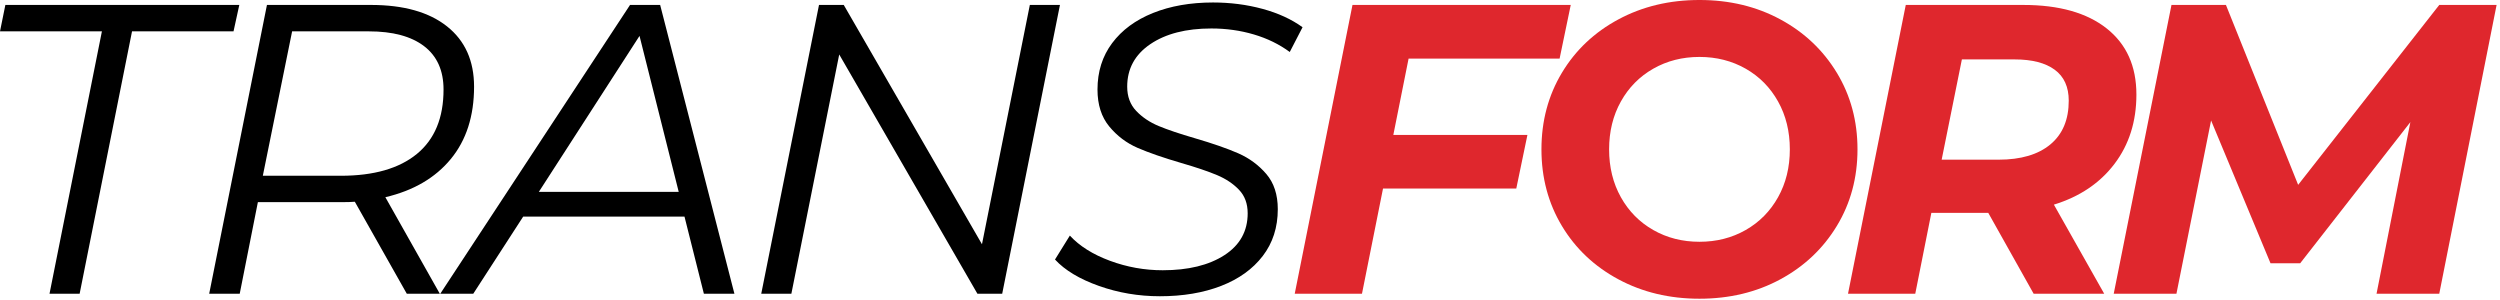
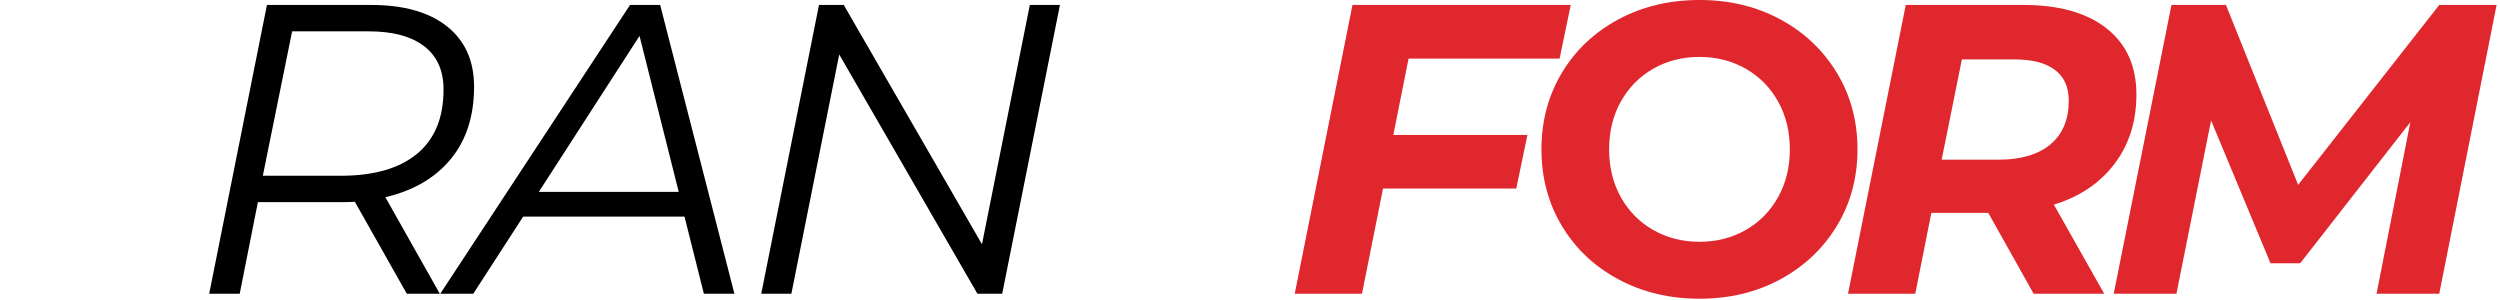
<svg xmlns="http://www.w3.org/2000/svg" width="100%" height="100%" viewBox="0 0 541 65" version="1.1" xml:space="preserve" style="fill-rule:evenodd;clip-rule:evenodd;stroke-linejoin:round;stroke-miterlimit:2;">
  <g>
-     <path d="M22.053,6.786l-22.053,-0l1.161,-5.715l50.624,0l-1.25,5.715l-21.964,-0l-11.339,56.785l-6.518,0l11.339,-56.785Z" style="fill-rule:nonzero;" />
    <path d="M102.589,18.75c-0,6.369 -1.682,11.592 -5.045,15.669c-3.363,4.078 -8.08,6.831 -14.152,8.259l11.786,20.893l-7.143,0l-11.25,-19.911c-0.655,0.06 -1.726,0.09 -3.214,0.09l-17.768,-0l-3.928,19.821l-6.607,0l12.499,-62.5l22.5,0c7.084,0 12.575,1.548 16.473,4.643c3.899,3.095 5.849,7.441 5.849,13.036Zm-28.839,19.285c7.142,0 12.633,-1.577 16.473,-4.732c3.839,-3.154 5.759,-7.797 5.759,-13.928c-0,-4.107 -1.399,-7.232 -4.197,-9.375c-2.797,-2.143 -6.786,-3.214 -11.964,-3.214l-16.607,-0l-6.339,31.249l16.875,0Z" style="fill-rule:nonzero;" />
    <path d="M148.124,46.875l-34.91,-0l-10.804,16.696l-7.143,0l41.071,-62.5l6.518,0l16.072,62.5l-6.608,0l-4.196,-16.696Zm-1.25,-5.357l-8.482,-33.75l-21.786,33.75l30.268,-0Z" style="fill-rule:nonzero;" />
    <path d="M229.374,1.071l-12.5,62.5l-5.358,0l-29.91,-51.785l-10.357,51.785l-6.518,0l12.5,-62.5l5.357,0l29.911,51.786l10.357,-51.786l6.518,0Z" style="fill-rule:nonzero;" />
-     <path d="M250.981,64.107c-4.584,-0 -8.974,-0.744 -13.17,-2.232c-4.196,-1.488 -7.366,-3.393 -9.509,-5.715l3.214,-5.178c2.084,2.262 4.971,4.077 8.661,5.446c3.69,1.369 7.5,2.054 11.429,2.054c5.535,-0 9.985,-1.087 13.348,-3.259c3.363,-2.173 5.044,-5.194 5.044,-9.063c0,-2.083 -0.625,-3.779 -1.875,-5.089c-1.25,-1.309 -2.827,-2.366 -4.732,-3.169c-1.905,-0.804 -4.494,-1.682 -7.768,-2.634c-3.869,-1.131 -7.009,-2.218 -9.419,-3.259c-2.411,-1.042 -4.464,-2.59 -6.161,-4.643c-1.696,-2.054 -2.545,-4.717 -2.545,-7.991c0,-3.869 1.057,-7.217 3.17,-10.045c2.113,-2.827 5.06,-5 8.839,-6.518c3.78,-1.517 8.11,-2.276 12.991,-2.276c3.75,-0 7.322,0.461 10.715,1.384c3.392,0.922 6.279,2.247 8.66,3.973l-2.768,5.357c-2.262,-1.667 -4.851,-2.932 -7.767,-3.795c-2.917,-0.863 -5.983,-1.294 -9.197,-1.294c-5.476,-0 -9.881,1.131 -13.214,3.393c-3.333,2.261 -5,5.327 -5,9.196c-0,2.143 0.655,3.899 1.964,5.268c1.31,1.369 2.932,2.455 4.866,3.259c1.935,0.803 4.539,1.681 7.813,2.634c3.869,1.13 6.994,2.217 9.375,3.258c2.381,1.042 4.404,2.53 6.071,4.465c1.667,1.934 2.5,4.479 2.5,7.634c0,3.928 -1.086,7.306 -3.259,10.133c-2.172,2.828 -5.178,4.986 -9.018,6.474c-3.839,1.488 -8.259,2.232 -13.258,2.232Z" style="fill-rule:nonzero;" />
    <path d="M304.819,12.678l-3.303,16.518l29.018,0l-2.411,11.607l-28.839,0l-4.554,22.768l-14.553,0l12.5,-62.5l47.232,0l-2.411,11.607l-32.679,0Z" style="fill:#df272d;fill-rule:nonzero;" />
    <path d="M367.765,64.642c-6.488,0 -12.336,-1.398 -17.544,-4.196c-5.208,-2.798 -9.286,-6.652 -12.232,-11.562c-2.947,-4.911 -4.42,-10.432 -4.42,-16.563c0,-6.131 1.473,-11.651 4.42,-16.562c2.946,-4.911 7.024,-8.765 12.232,-11.563c5.208,-2.797 11.056,-4.196 17.544,-4.196c6.489,0 12.322,1.399 17.5,4.196c5.179,2.798 9.256,6.652 12.232,11.563c2.977,4.911 4.465,10.431 4.465,16.562c-0,6.131 -1.488,11.652 -4.465,16.563c-2.976,4.91 -7.053,8.764 -12.232,11.562c-5.178,2.798 -11.011,4.196 -17.5,4.196Zm0,-12.321c3.691,0 7.024,-0.848 10,-2.545c2.977,-1.696 5.313,-4.062 7.009,-7.098c1.697,-3.035 2.545,-6.488 2.545,-10.357c-0,-3.869 -0.848,-7.321 -2.545,-10.357c-1.696,-3.036 -4.032,-5.402 -7.009,-7.098c-2.976,-1.696 -6.309,-2.545 -10,-2.545c-3.69,0 -7.023,0.849 -9.999,2.545c-2.977,1.696 -5.313,4.062 -7.009,7.098c-1.697,3.036 -2.545,6.488 -2.545,10.357c0,3.869 0.848,7.322 2.545,10.357c1.696,3.036 4.032,5.402 7.009,7.098c2.976,1.697 6.309,2.545 9.999,2.545Z" style="fill:#df272d;fill-rule:nonzero;" />
    <path d="M462.318,20.446c0,5.834 -1.577,10.834 -4.732,15c-3.154,4.167 -7.529,7.113 -13.125,8.839l10.893,19.286l-15.268,0l-9.821,-17.5l-12.321,0l-3.482,17.5l-14.554,0l12.5,-62.5l25.446,0c7.738,0 13.75,1.697 18.036,5.09c4.286,3.393 6.428,8.154 6.428,14.285Zm-29.821,14.107c4.822,0 8.557,-1.101 11.205,-3.303c2.649,-2.203 3.974,-5.357 3.974,-9.464c-0,-2.977 -1.012,-5.209 -3.036,-6.697c-2.024,-1.488 -4.911,-2.232 -8.661,-2.232l-11.428,0l-4.375,21.696l12.321,0Z" style="fill:#df272d;fill-rule:nonzero;" />
    <path d="M540.264,1.071l-12.41,62.5l-13.572,0l7.322,-37.143l-23.839,30.536l-6.429,-0l-12.857,-30.893l-7.5,37.5l-13.571,0l12.5,-62.5l11.785,0l15.625,38.929l30.536,-38.929l12.41,0Z" style="fill:#df272d;fill-rule:nonzero;" />
  </g>
</svg>